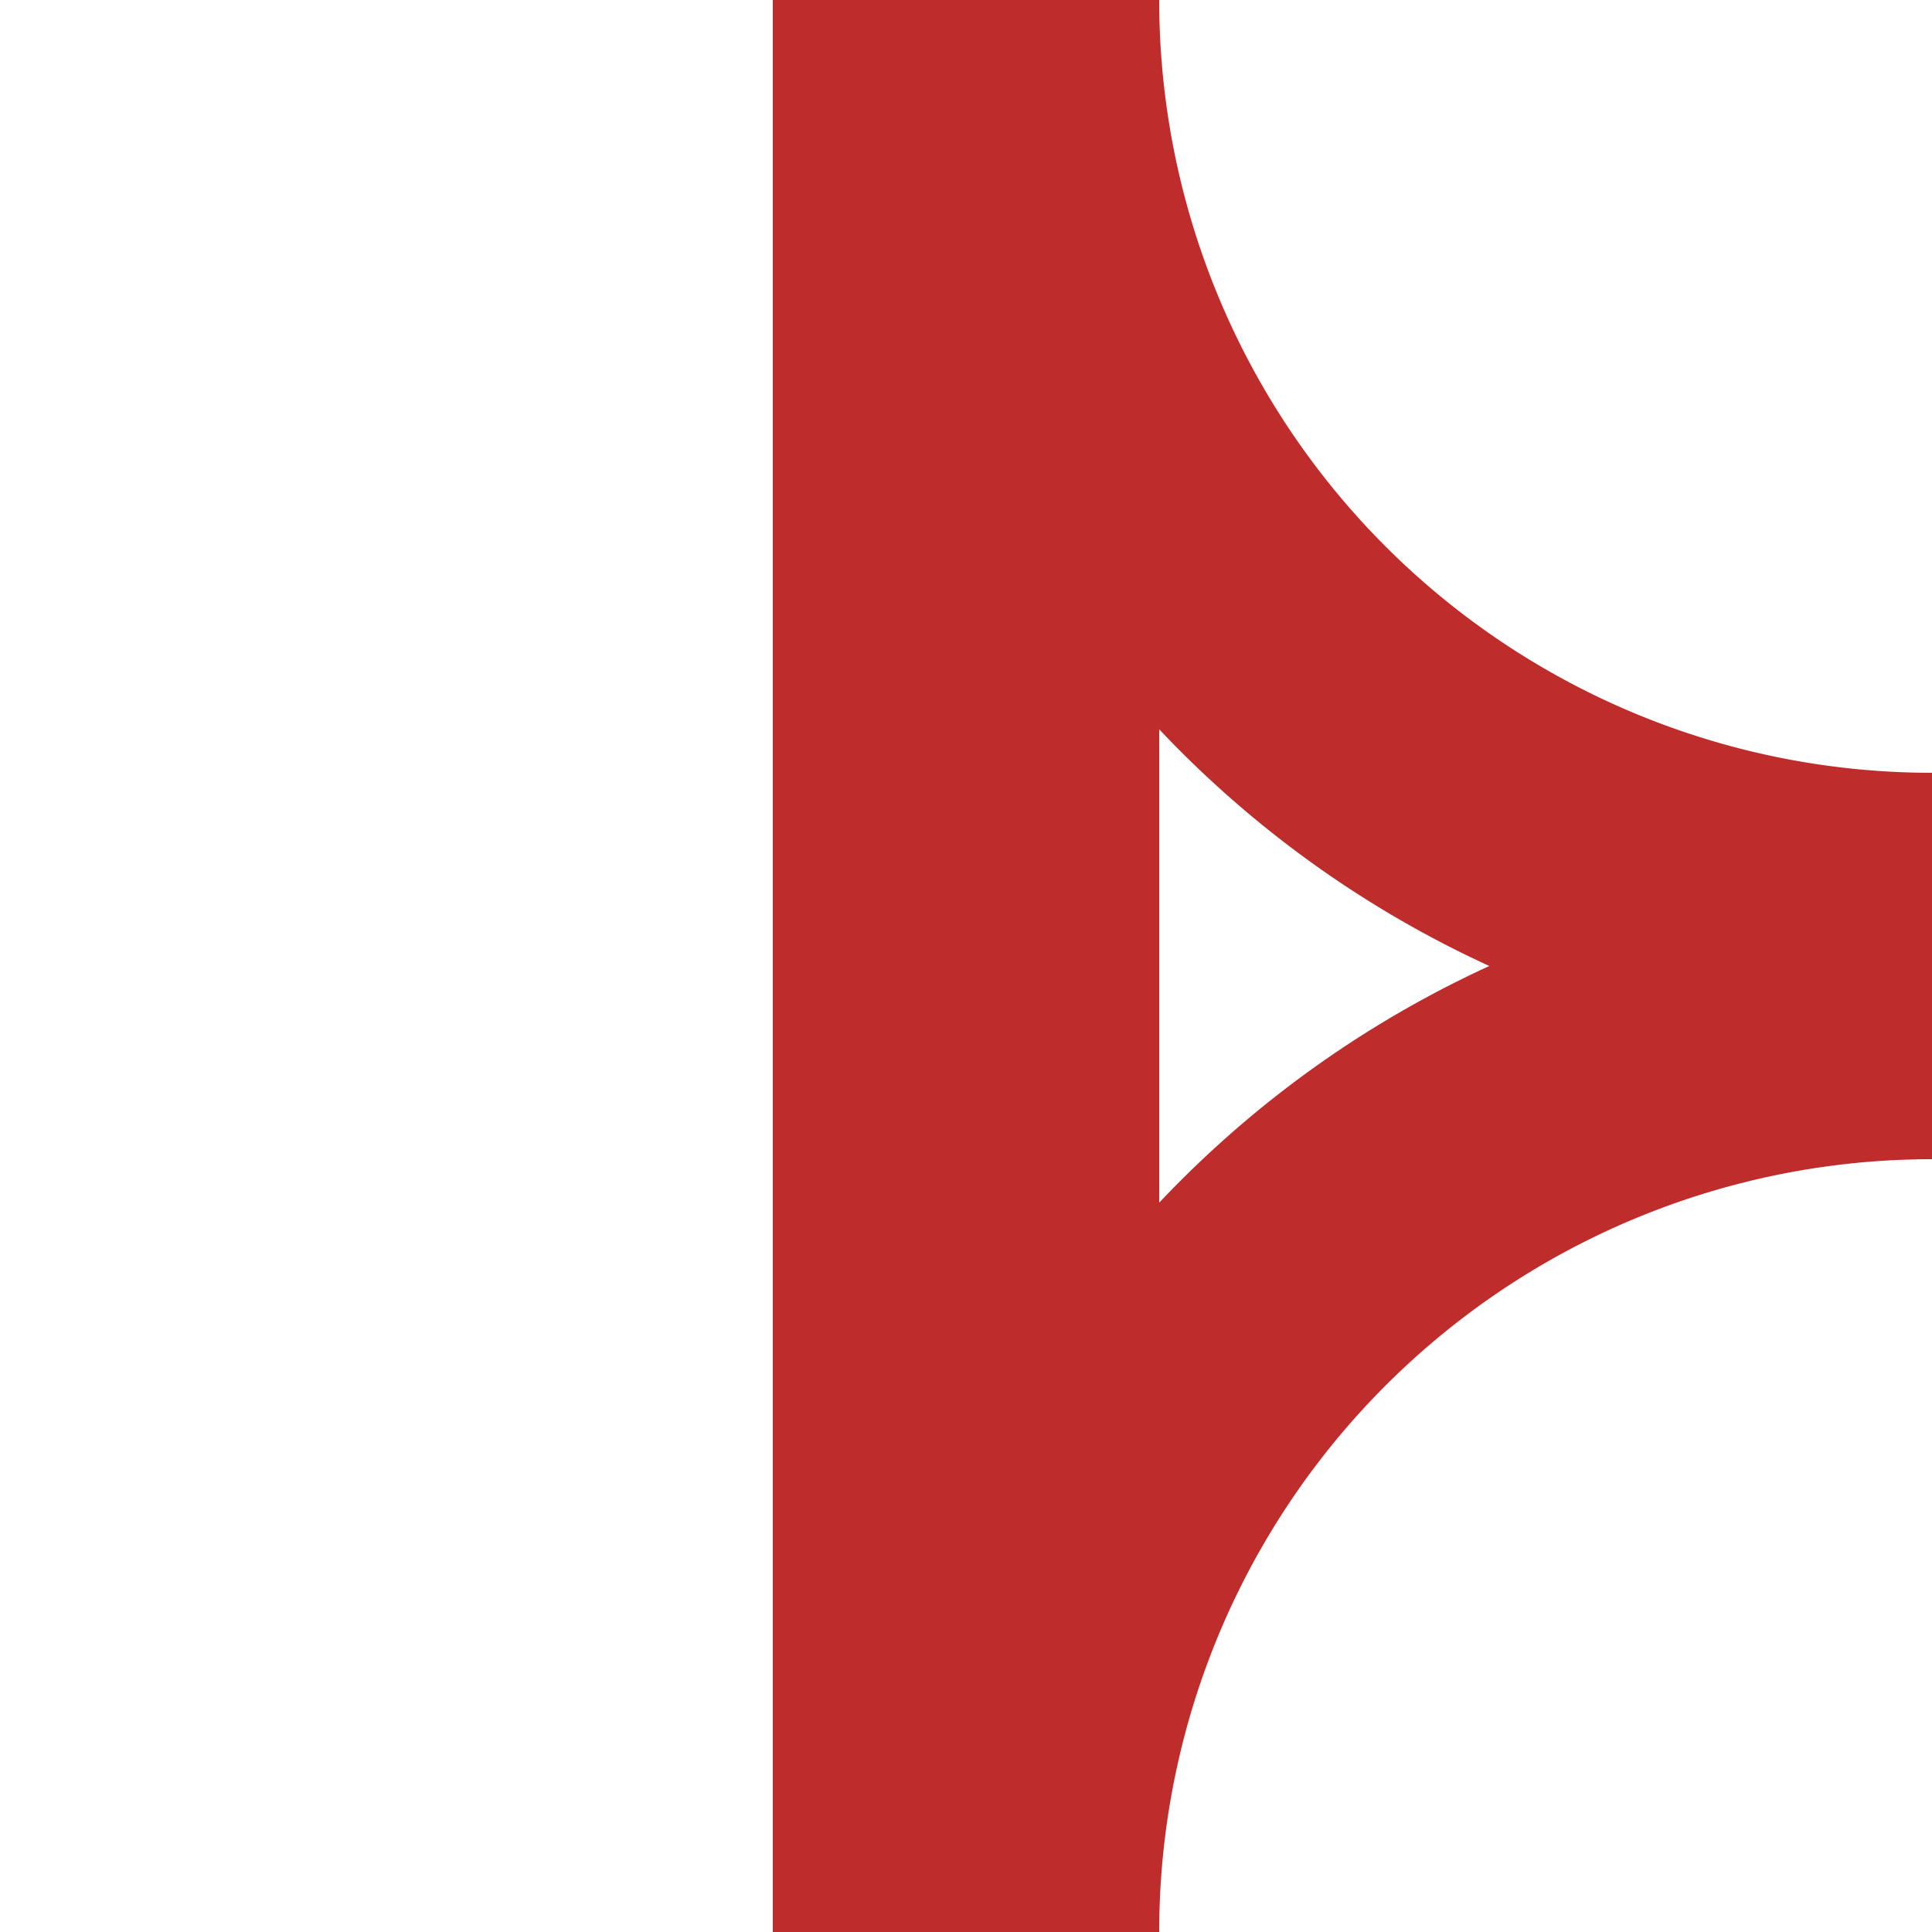
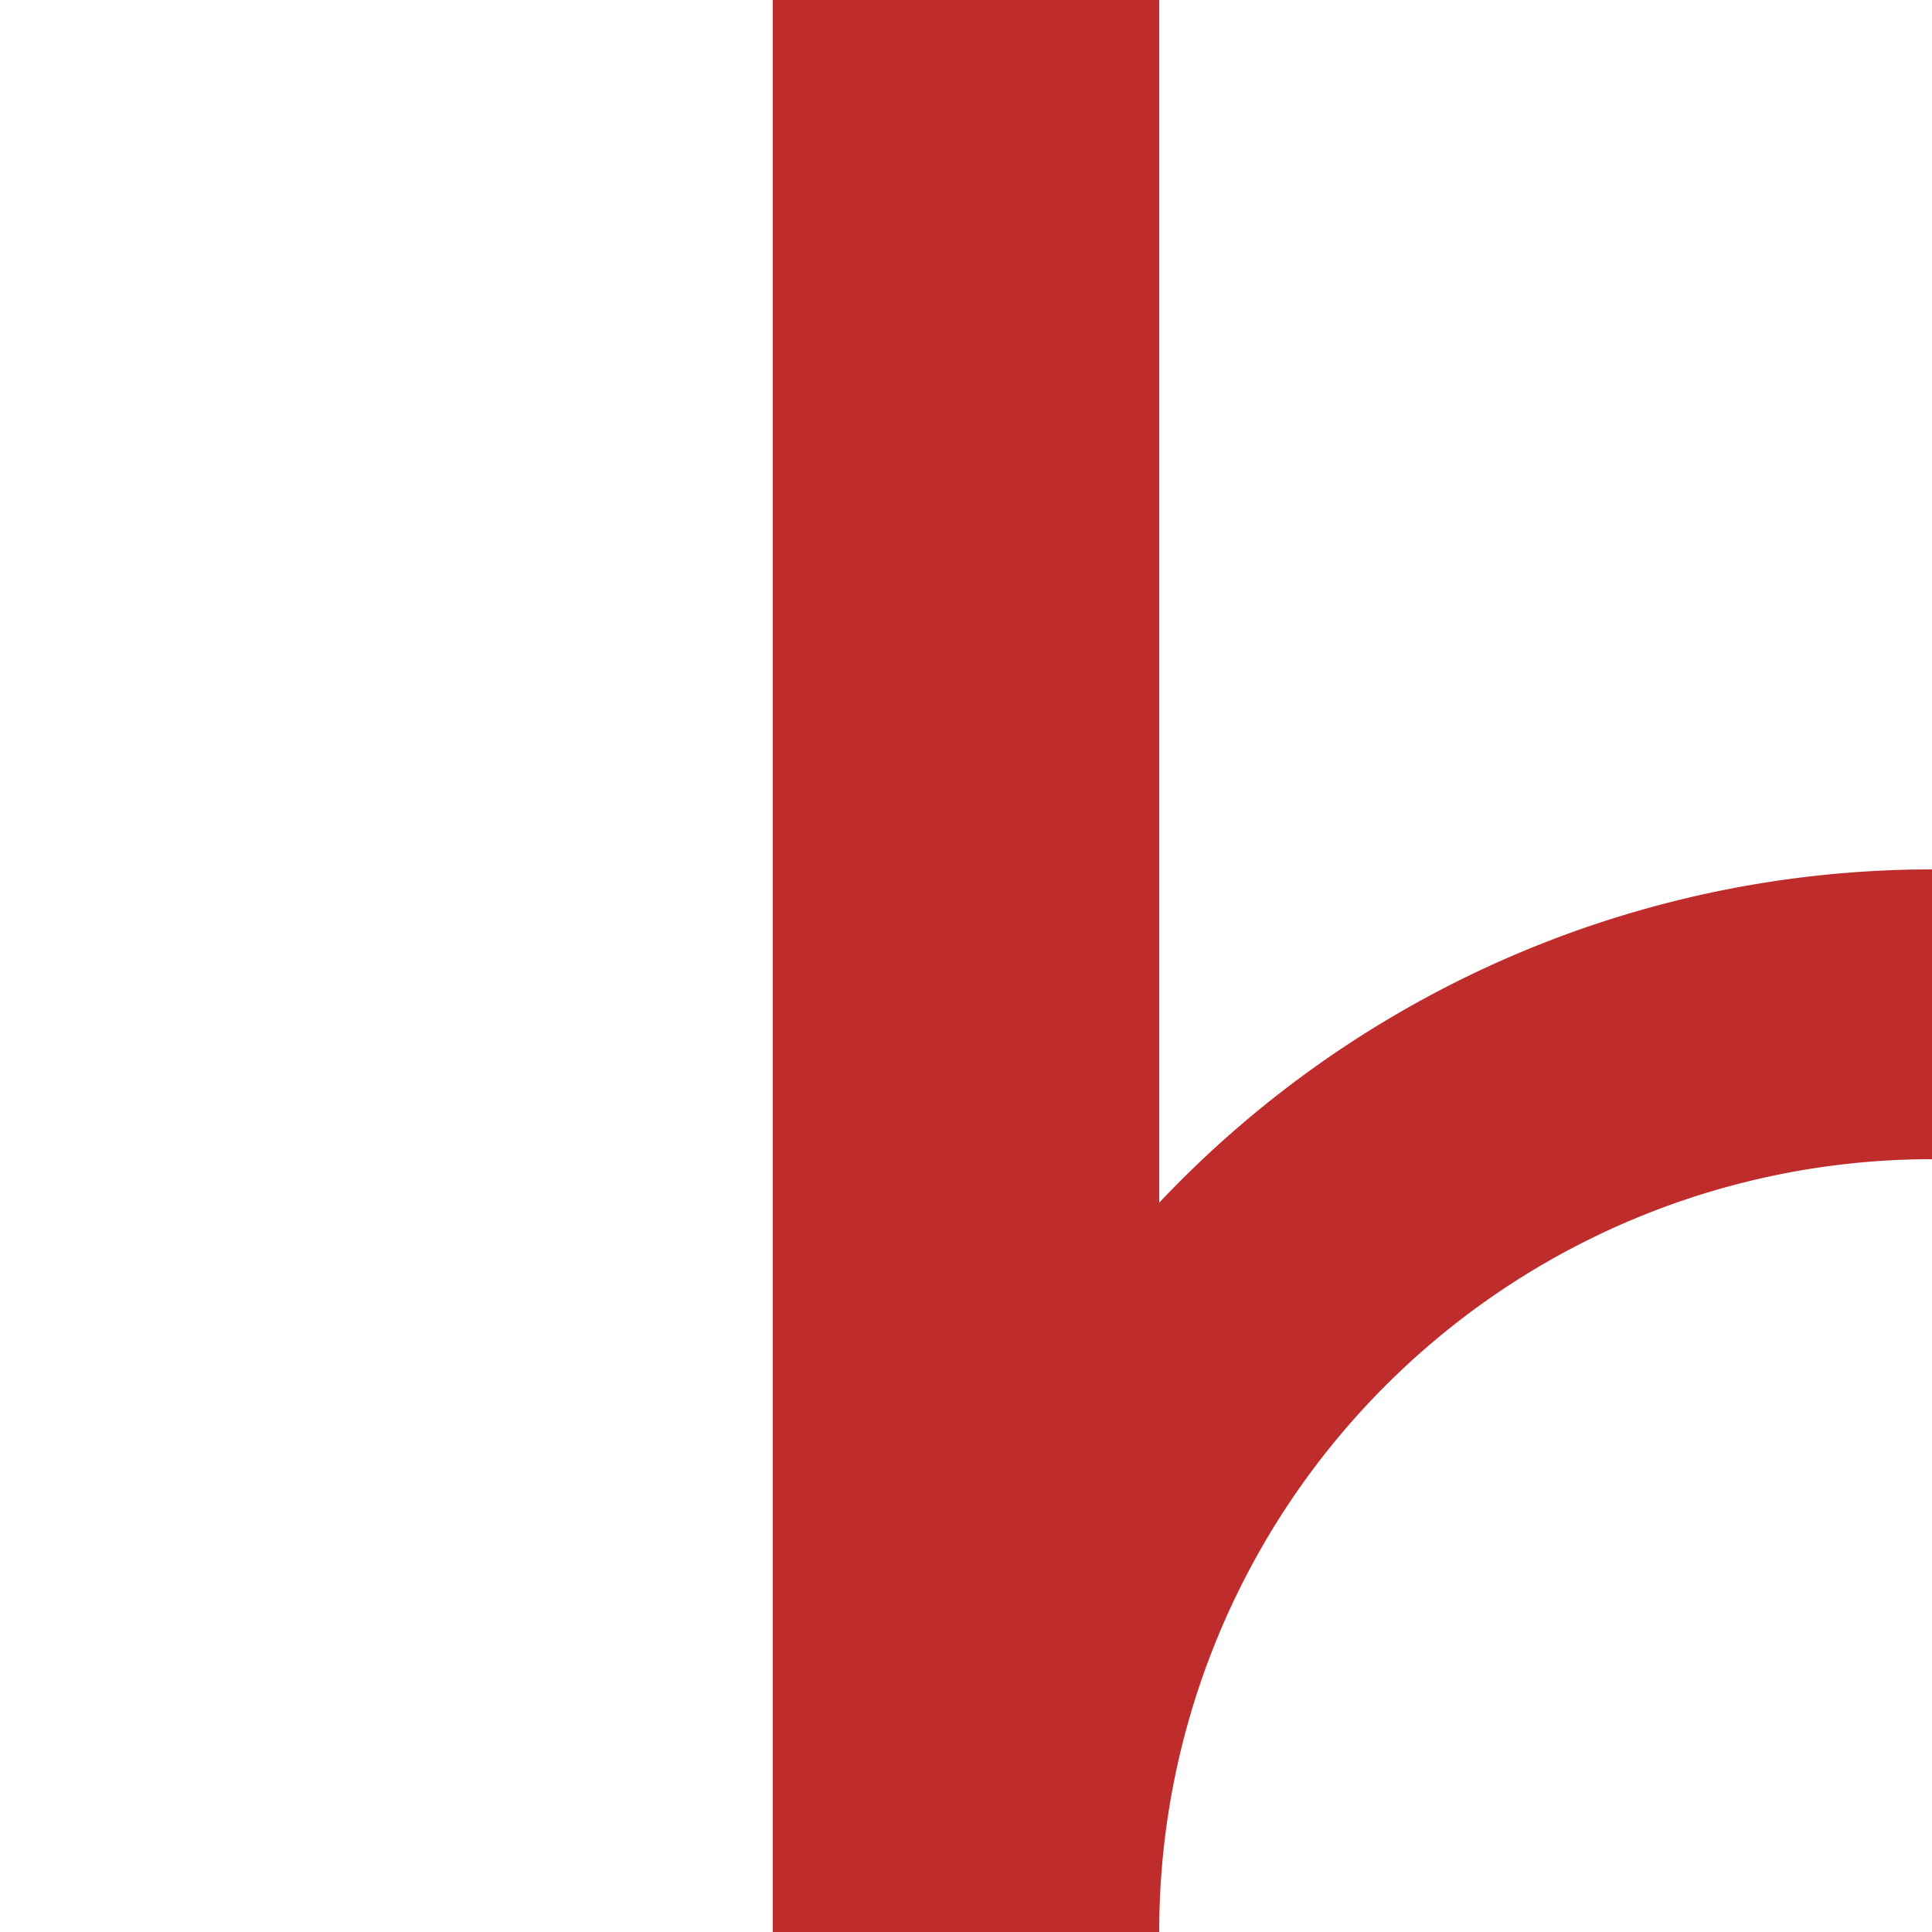
<svg xmlns="http://www.w3.org/2000/svg" width="500" height="500" viewBox="0 0 500 500">
  <title>BS: Gleisdreieck links in Fahrtrichtung</title>
  <g stroke="none" stroke-miterlimit="10" stroke-width="10" stroke-linecap="butt" stroke-linejoin="miter" fill="none" fill-rule="evenodd">
    <g>
      <rect width="100" height="500" x="200" y="0" fill="#be2d2c" />
-       <path style="stroke:#be2d2c;stroke-width:75;stroke-miterlimit:10;stroke-dasharray:none;stroke-opacity:1" d="M262.5,0 A237.5,237.5 0 0 0 500,237.5" />
      <path style="stroke:#be2d2c;stroke-width:75;stroke-miterlimit:10;stroke-dasharray:none;stroke-opacity:1" d="M500,262.5 A237.5,237.5 0 0 0 262.5,500" />
         /&gt;
    </g>
  </g>
</svg>